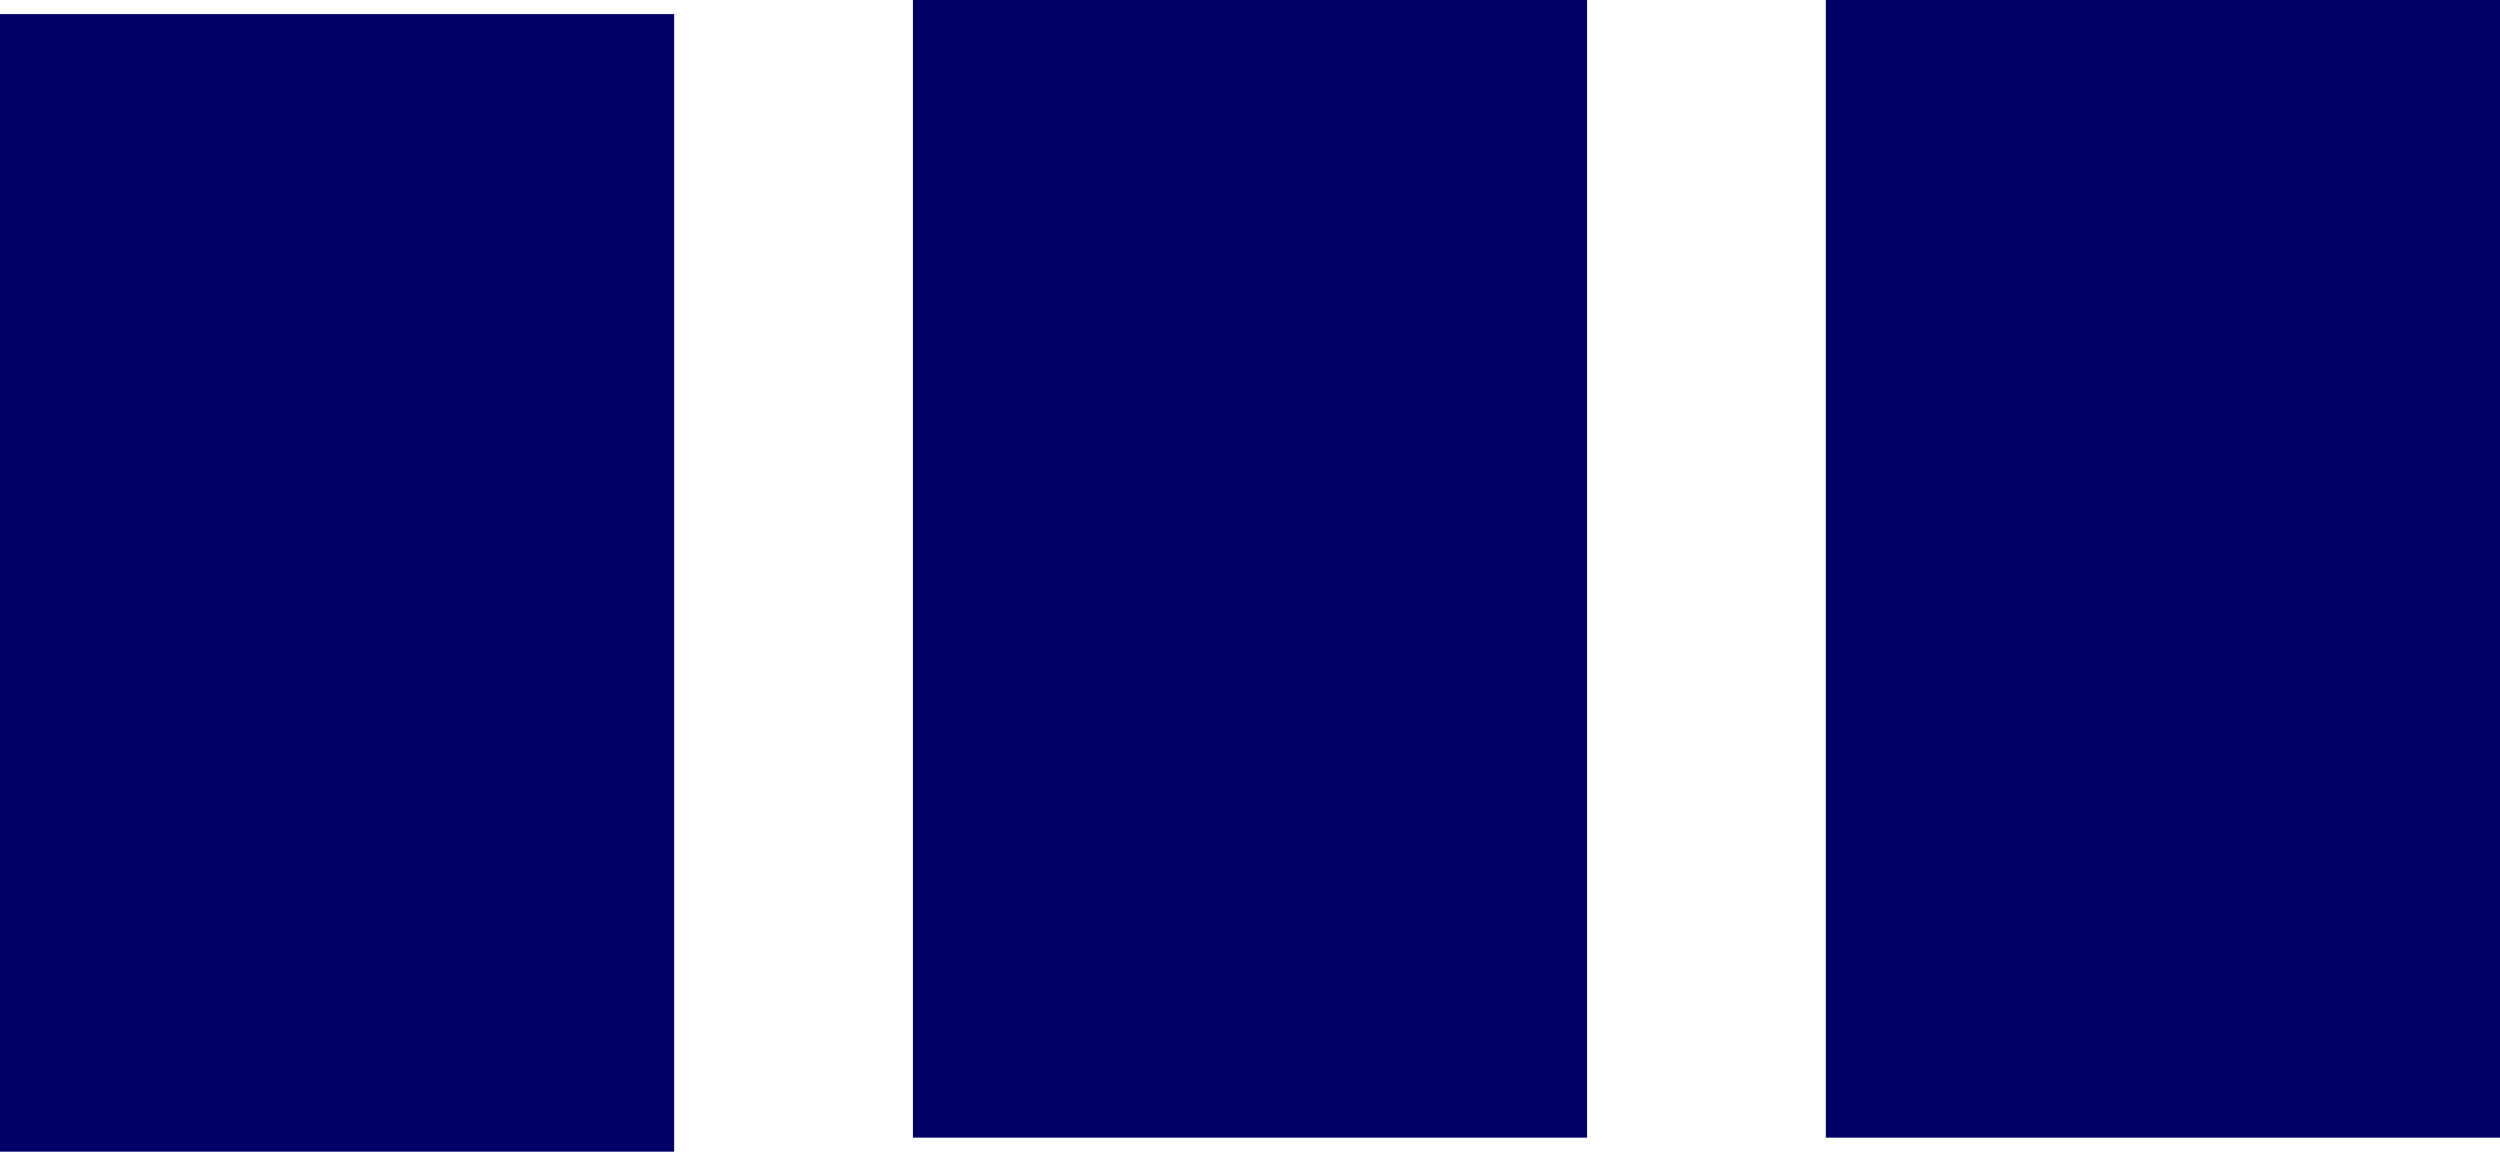
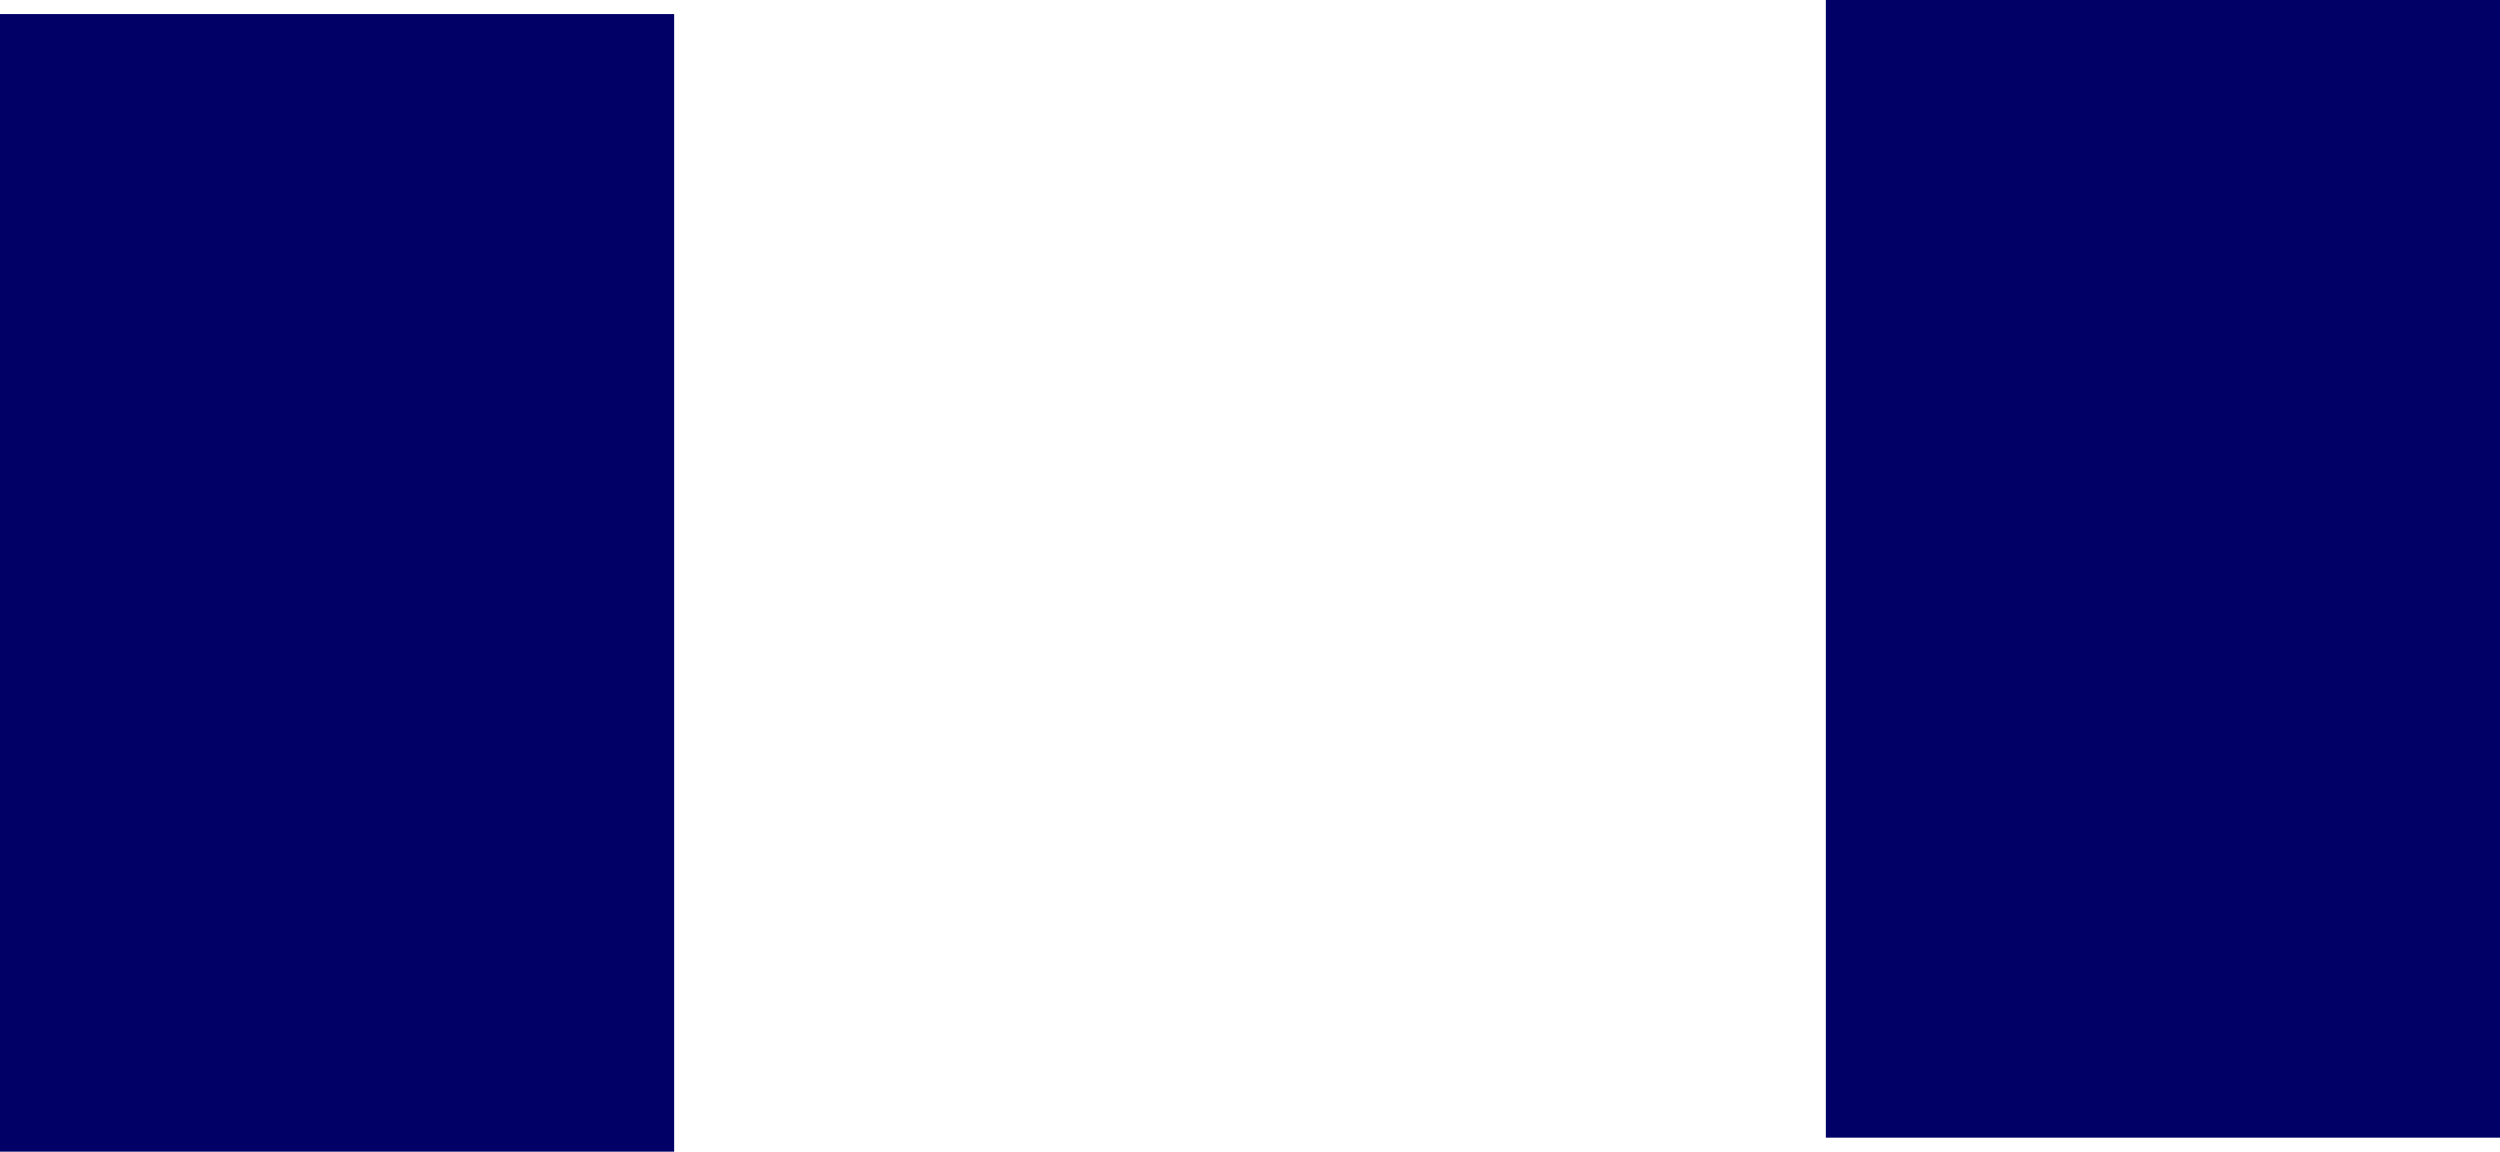
<svg xmlns="http://www.w3.org/2000/svg" height="4.1px" width="8.9px">
  <g transform="matrix(1.0, 0.0, 0.0, 1.0, 93.25, -23.5)">
    <path d="M-90.85 23.55 L-90.85 27.6 -93.25 27.6 -93.25 23.55 -90.85 23.55 M-84.35 23.5 L-84.35 27.55 -86.75 27.55 -86.75 23.5 -84.35 23.5" fill="#000066" fill-rule="evenodd" stroke="none" />
-     <path d="M-90.0 23.5 L-87.6 23.5 -87.6 27.55 -90.0 27.55 -90.0 23.5" fill="#000066" fill-rule="evenodd" stroke="none" />
  </g>
</svg>